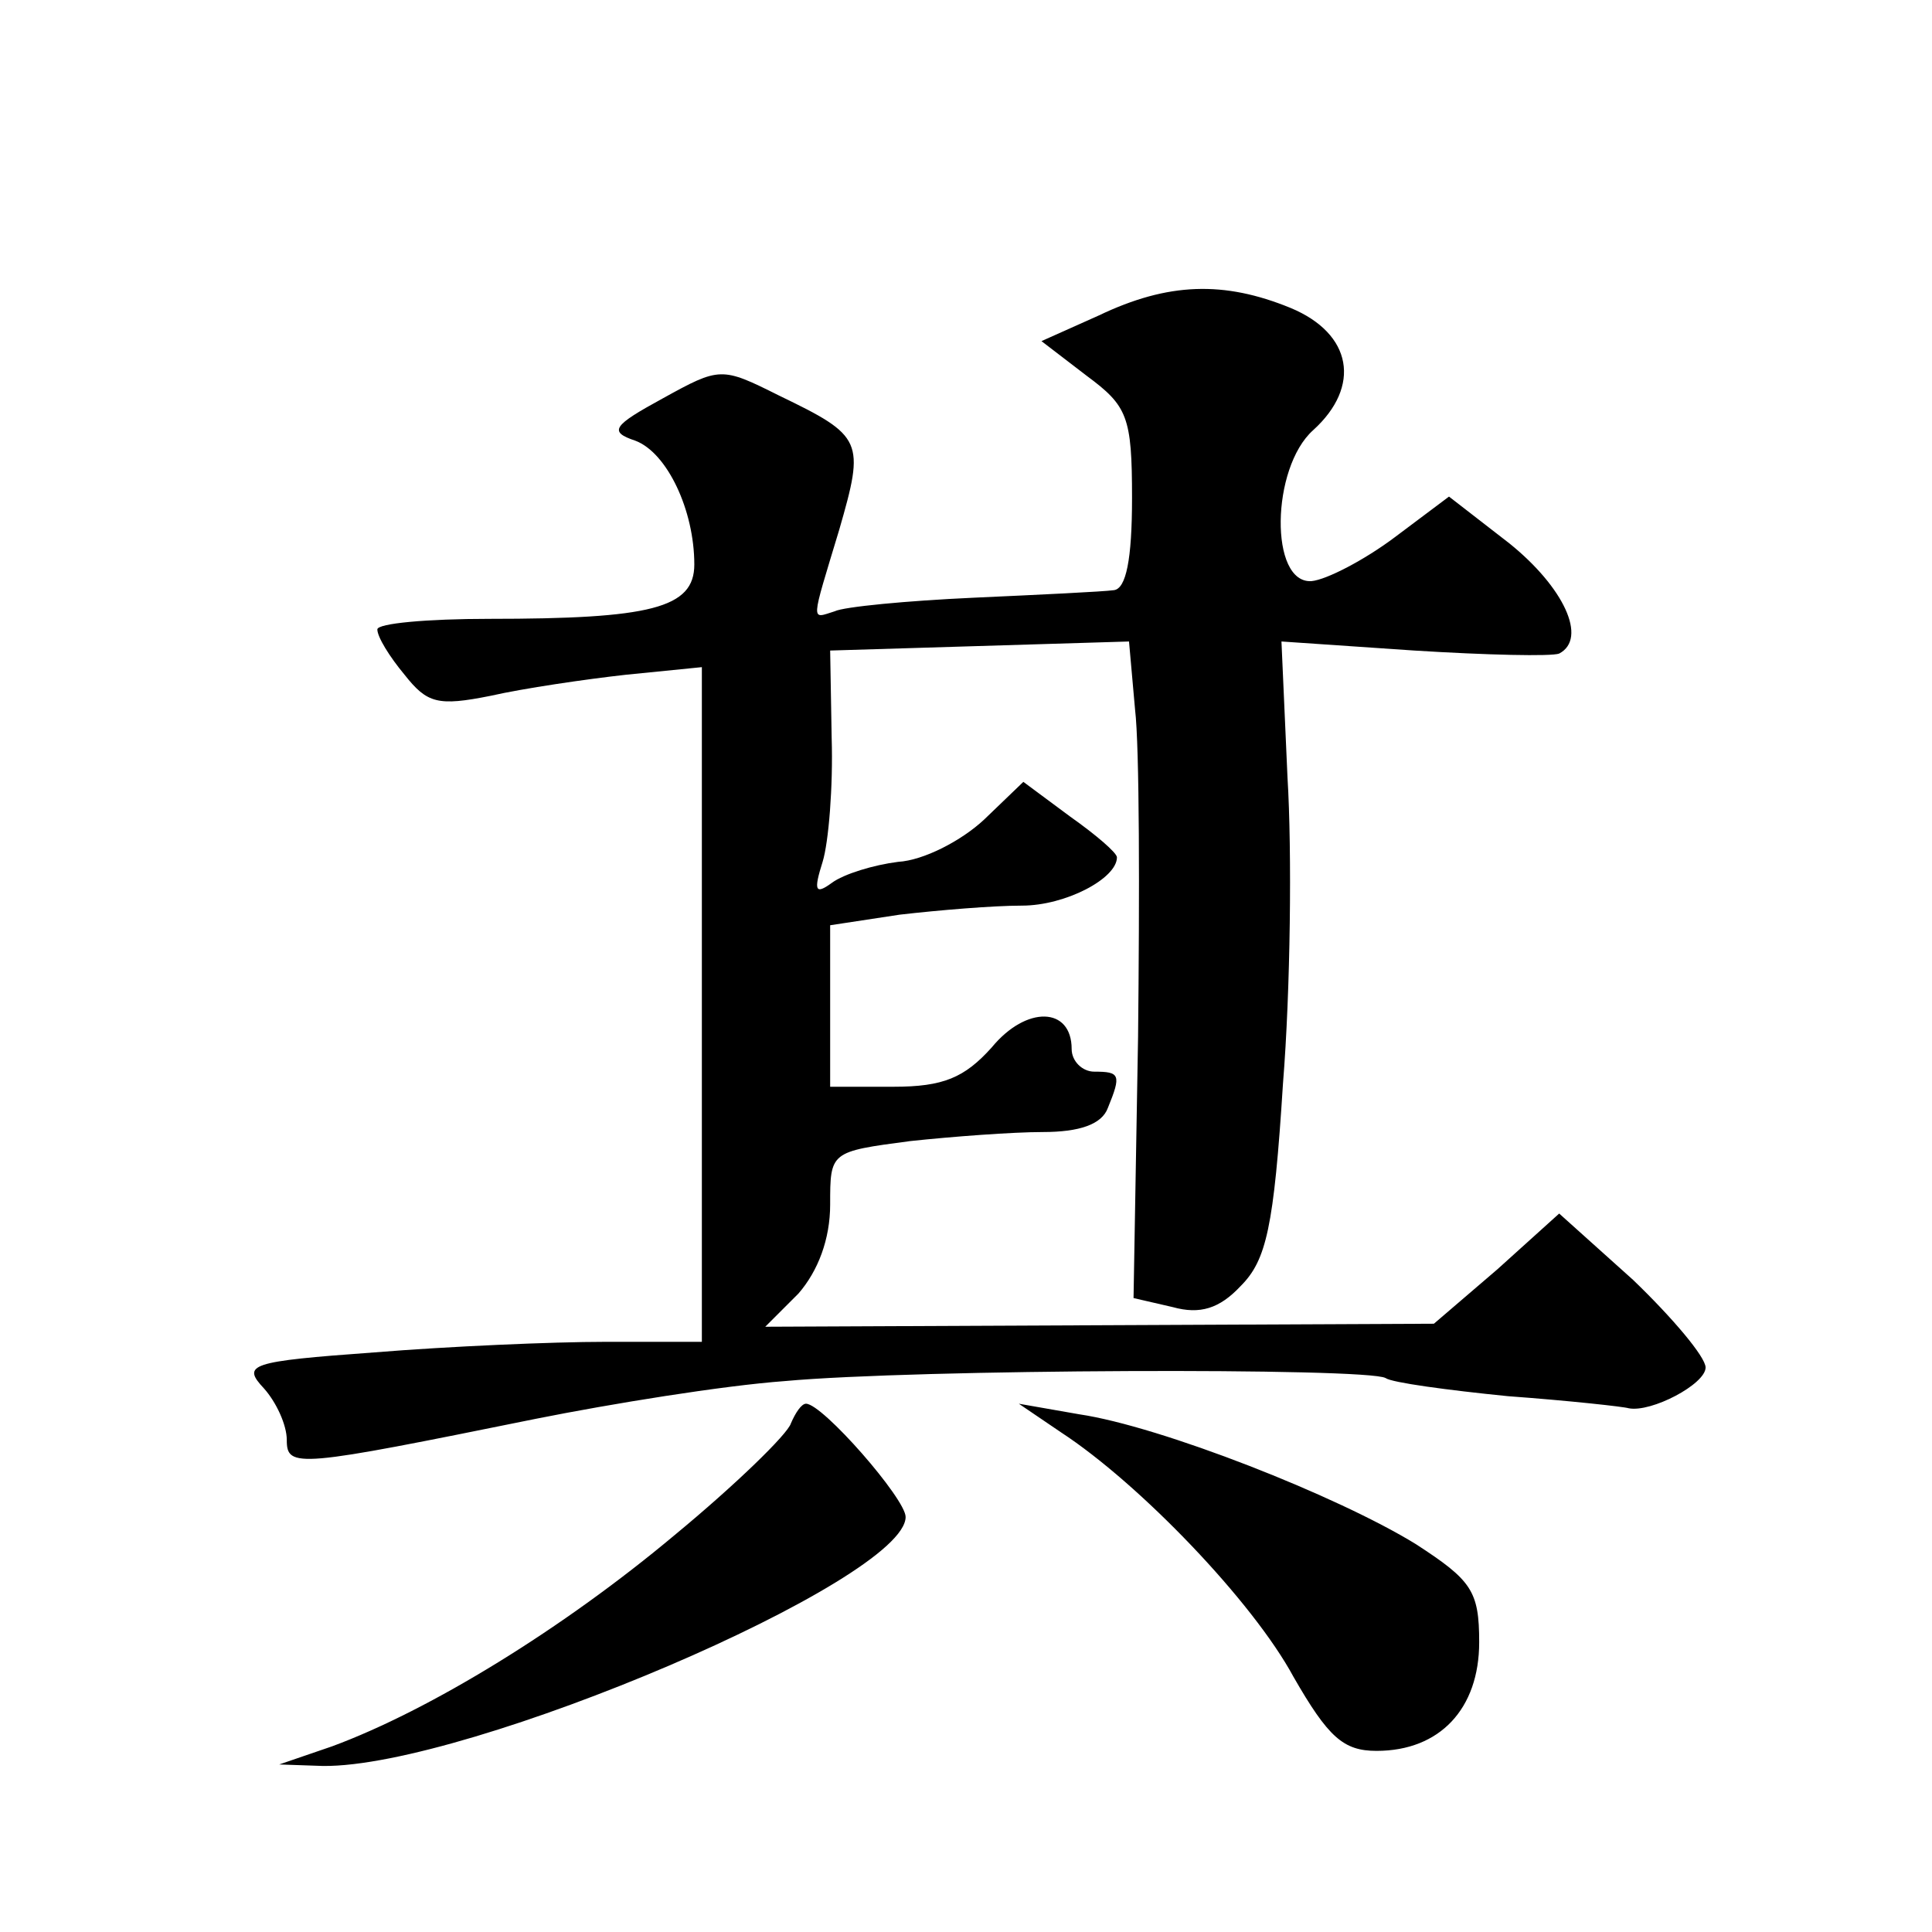
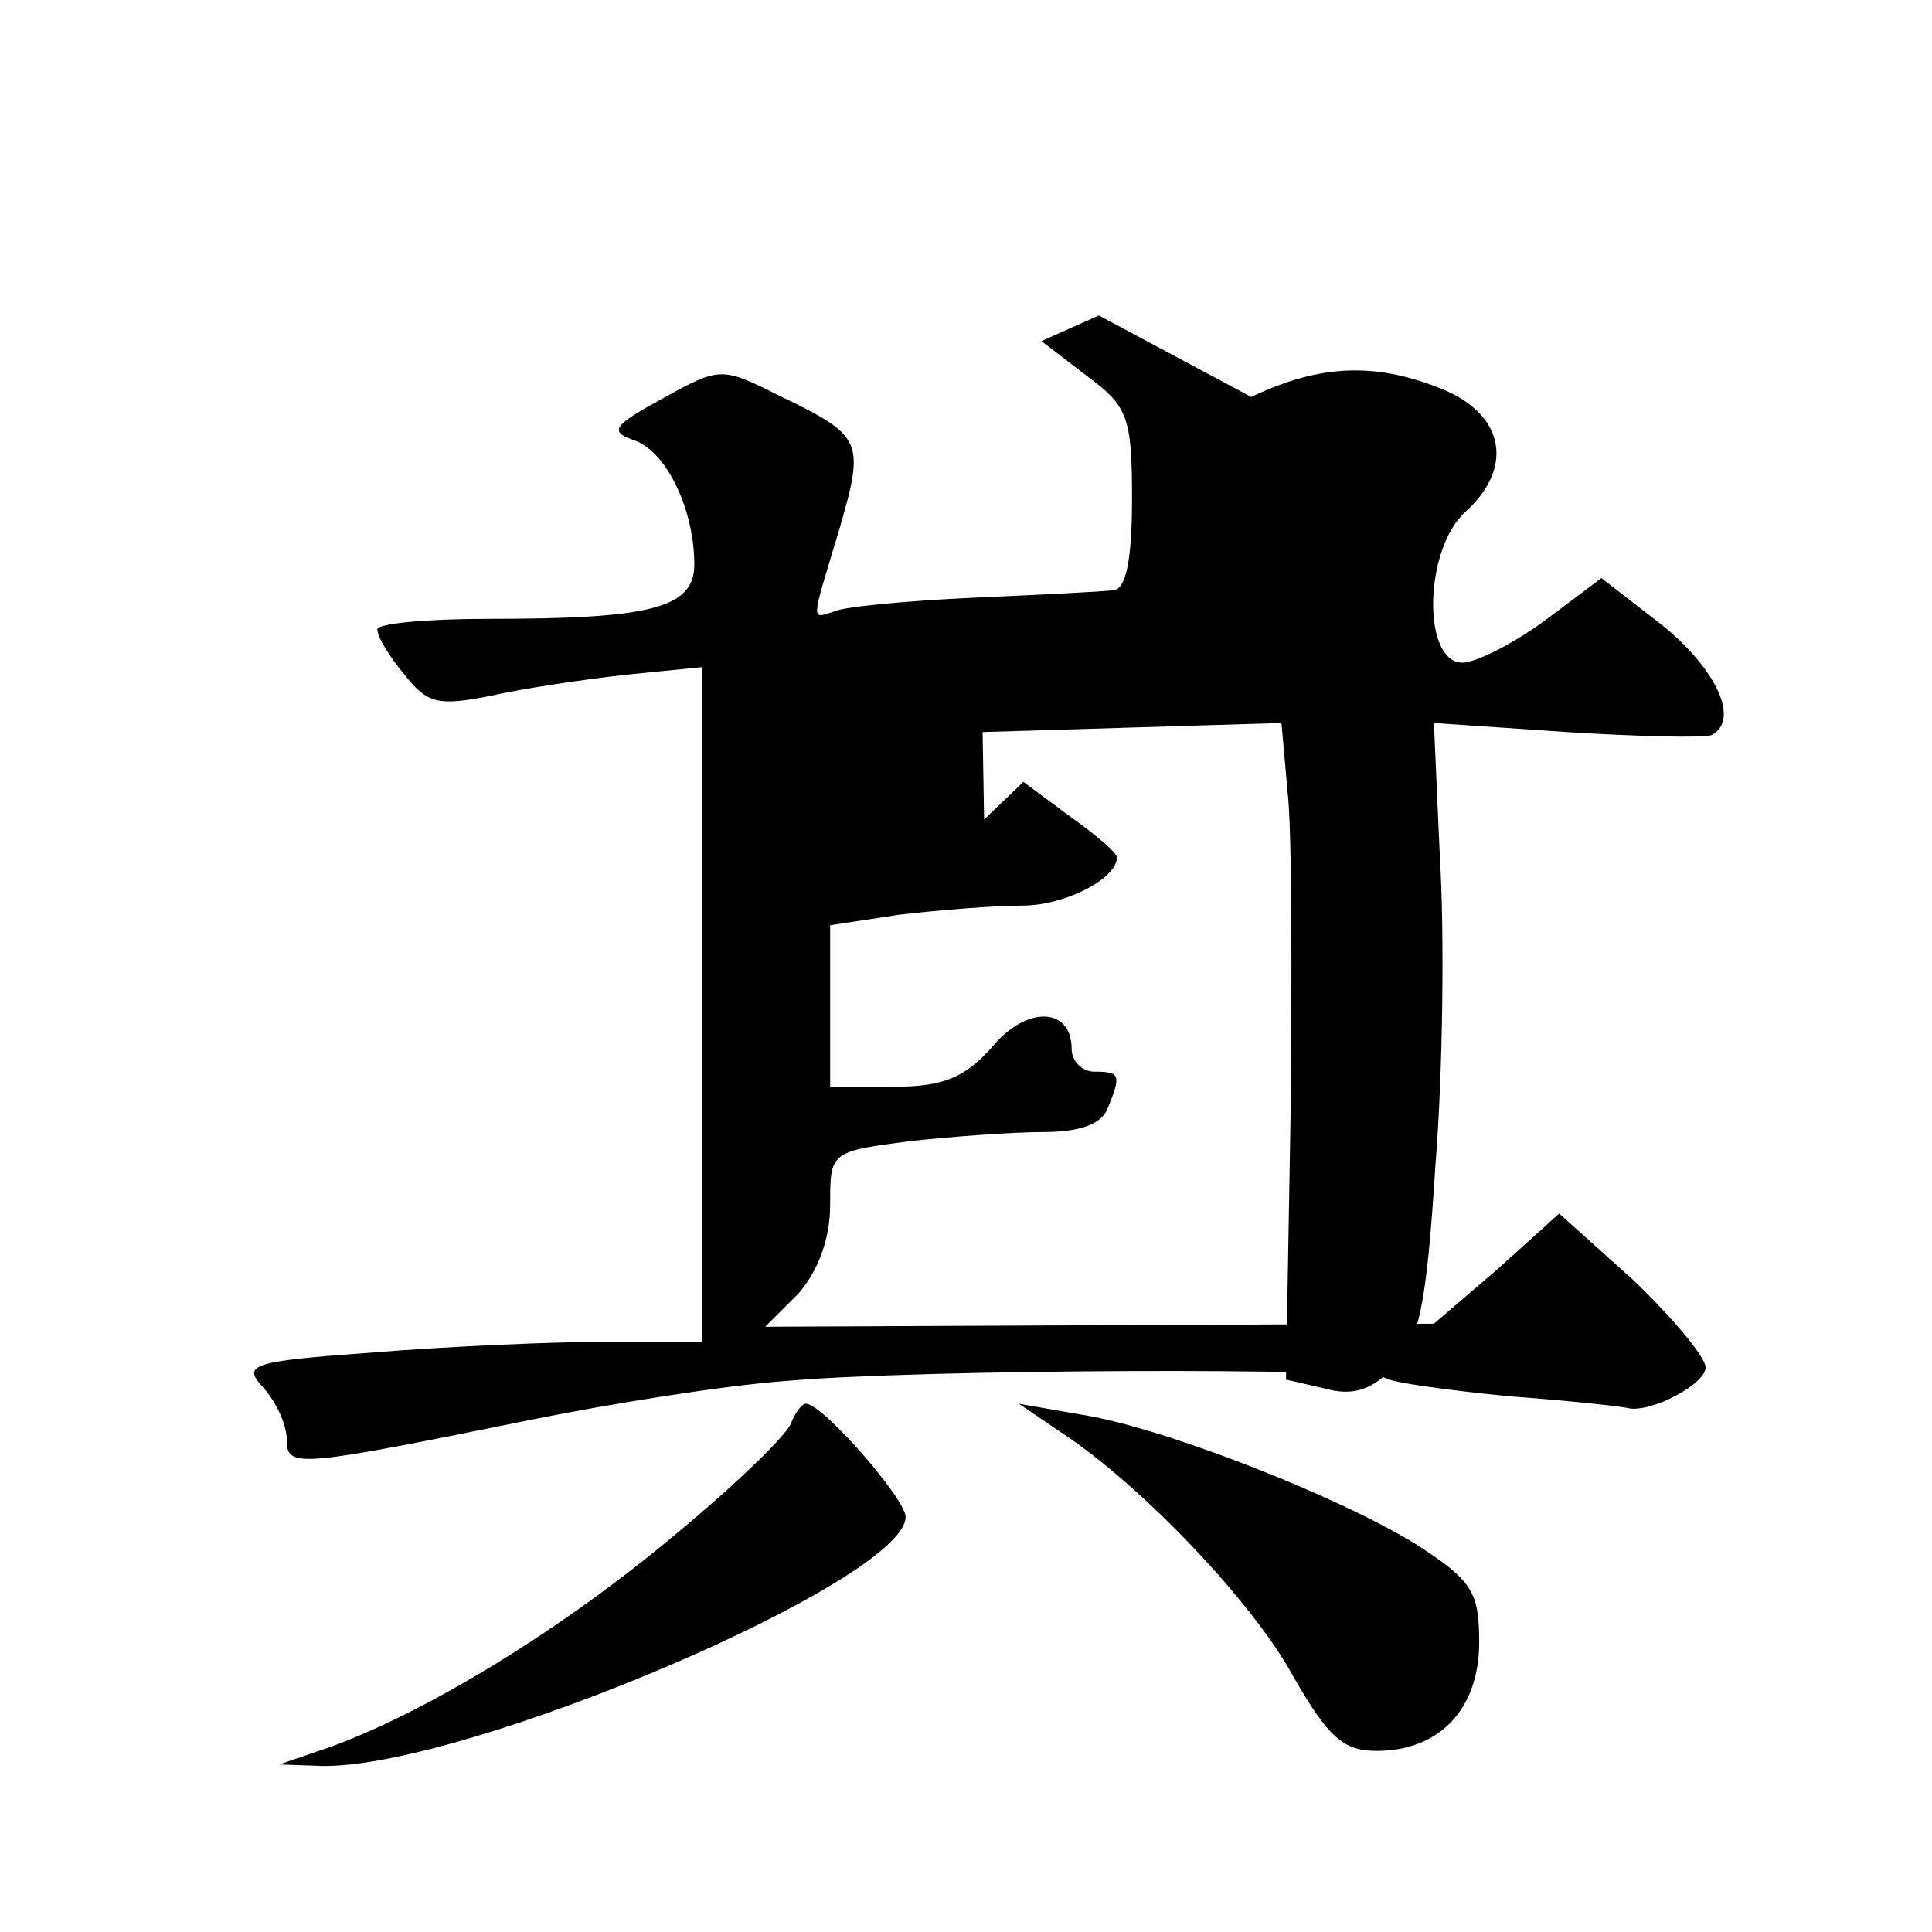
<svg xmlns="http://www.w3.org/2000/svg" version="1.0" width="128pt" height="128pt" viewBox="0 0 128 128" preserveAspectRatio="xMidYMid meet">
  <g transform="translate(0,128) scale(0.1,-0.1)" fill="#0" stroke="none">
-     <path d="M728 1071 l-38 -17 30 -23 c27 -20 30 -27 30 -81 0 -41 -4 -60 -12 -61 -7 -1 -49 -3 -93 -5 -44 -2 -86 -6 -92 -9 -16 -5 -16 -9 3 54 17 59 16 62 -40 89 -38 19 -39 19 -77 -2 -33 -18 -36 -22 -18 -28 21 -8 39 -46 39 -82 0 -29 -29 -36 -136 -36 -41 0 -74 -3 -74 -7 0 -5 8 -18 18 -30 15 -19 22 -21 57 -14 22 5 63 11 90 14 l50 5 0 -223 0 -224 -64 0 c-35 0 -104 -3 -153 -7 -83 -6 -88 -8 -73 -24 8 -9 15 -24 15 -34 0 -19 7 -18 165 14 50 10 124 22 165 25 87 8 386 9 398 2 4 -3 41 -8 81 -12 41 -3 77 -7 80 -8 15 -3 51 16 51 27 0 7 -22 33 -48 58 l-49 44 -41 -37 -42 -36 -221 -1 -222 -1 22 22 c13 15 21 36 21 59 0 35 0 35 53 42 28 3 68 6 88 6 24 0 39 5 43 16 9 22 8 24 -9 24 -8 0 -15 7 -15 15 0 28 -30 29 -53 1 -18 -20 -32 -26 -65 -26 l-42 0 0 54 0 53 46 7 c26 3 62 6 81 6 29 0 63 18 63 32 0 3 -14 15 -31 27 l-31 23 -26 -25 c-15 -14 -40 -27 -57 -28 -16 -2 -36 -8 -44 -14 -11 -8 -12 -5 -6 14 4 13 7 50 6 82 l-1 58 99 3 99 3 4 -45 c3 -25 3 -123 2 -217 l-3 -173 26 -6 c18 -5 31 -1 45 14 17 17 22 39 28 134 5 62 6 154 3 203 l-4 90 88 -6 c48 -3 91 -4 96 -2 19 10 3 44 -33 73 l-40 31 -36 -27 c-20 -15 -45 -28 -55 -29 -28 -2 -27 75 1 100 32 29 26 64 -15 81 -44 18 -81 17 -127 -5z M524 337 c-2 -7 -37 -41 -77 -74 -74 -62 -162 -116 -227 -140 l-35 -12 29 -1 c96 -1 386 123 386 165 0 12 -55 75 -66 75 -3 0 -7 -6 -10 -13z M703 331 c52 -34 127 -112 154 -162 23 -40 33 -49 55 -49 42 0 68 28 68 72 0 34 -5 41 -42 65 -52 32 -169 78 -223 86 l-40 7 28 -19z" />
+     <path d="M728 1071 l-38 -17 30 -23 c27 -20 30 -27 30 -81 0 -41 -4 -60 -12 -61 -7 -1 -49 -3 -93 -5 -44 -2 -86 -6 -92 -9 -16 -5 -16 -9 3 54 17 59 16 62 -40 89 -38 19 -39 19 -77 -2 -33 -18 -36 -22 -18 -28 21 -8 39 -46 39 -82 0 -29 -29 -36 -136 -36 -41 0 -74 -3 -74 -7 0 -5 8 -18 18 -30 15 -19 22 -21 57 -14 22 5 63 11 90 14 l50 5 0 -223 0 -224 -64 0 c-35 0 -104 -3 -153 -7 -83 -6 -88 -8 -73 -24 8 -9 15 -24 15 -34 0 -19 7 -18 165 14 50 10 124 22 165 25 87 8 386 9 398 2 4 -3 41 -8 81 -12 41 -3 77 -7 80 -8 15 -3 51 16 51 27 0 7 -22 33 -48 58 l-49 44 -41 -37 -42 -36 -221 -1 -222 -1 22 22 c13 15 21 36 21 59 0 35 0 35 53 42 28 3 68 6 88 6 24 0 39 5 43 16 9 22 8 24 -9 24 -8 0 -15 7 -15 15 0 28 -30 29 -53 1 -18 -20 -32 -26 -65 -26 l-42 0 0 54 0 53 46 7 c26 3 62 6 81 6 29 0 63 18 63 32 0 3 -14 15 -31 27 l-31 23 -26 -25 l-1 58 99 3 99 3 4 -45 c3 -25 3 -123 2 -217 l-3 -173 26 -6 c18 -5 31 -1 45 14 17 17 22 39 28 134 5 62 6 154 3 203 l-4 90 88 -6 c48 -3 91 -4 96 -2 19 10 3 44 -33 73 l-40 31 -36 -27 c-20 -15 -45 -28 -55 -29 -28 -2 -27 75 1 100 32 29 26 64 -15 81 -44 18 -81 17 -127 -5z M524 337 c-2 -7 -37 -41 -77 -74 -74 -62 -162 -116 -227 -140 l-35 -12 29 -1 c96 -1 386 123 386 165 0 12 -55 75 -66 75 -3 0 -7 -6 -10 -13z M703 331 c52 -34 127 -112 154 -162 23 -40 33 -49 55 -49 42 0 68 28 68 72 0 34 -5 41 -42 65 -52 32 -169 78 -223 86 l-40 7 28 -19z" />
  </g>
</svg>